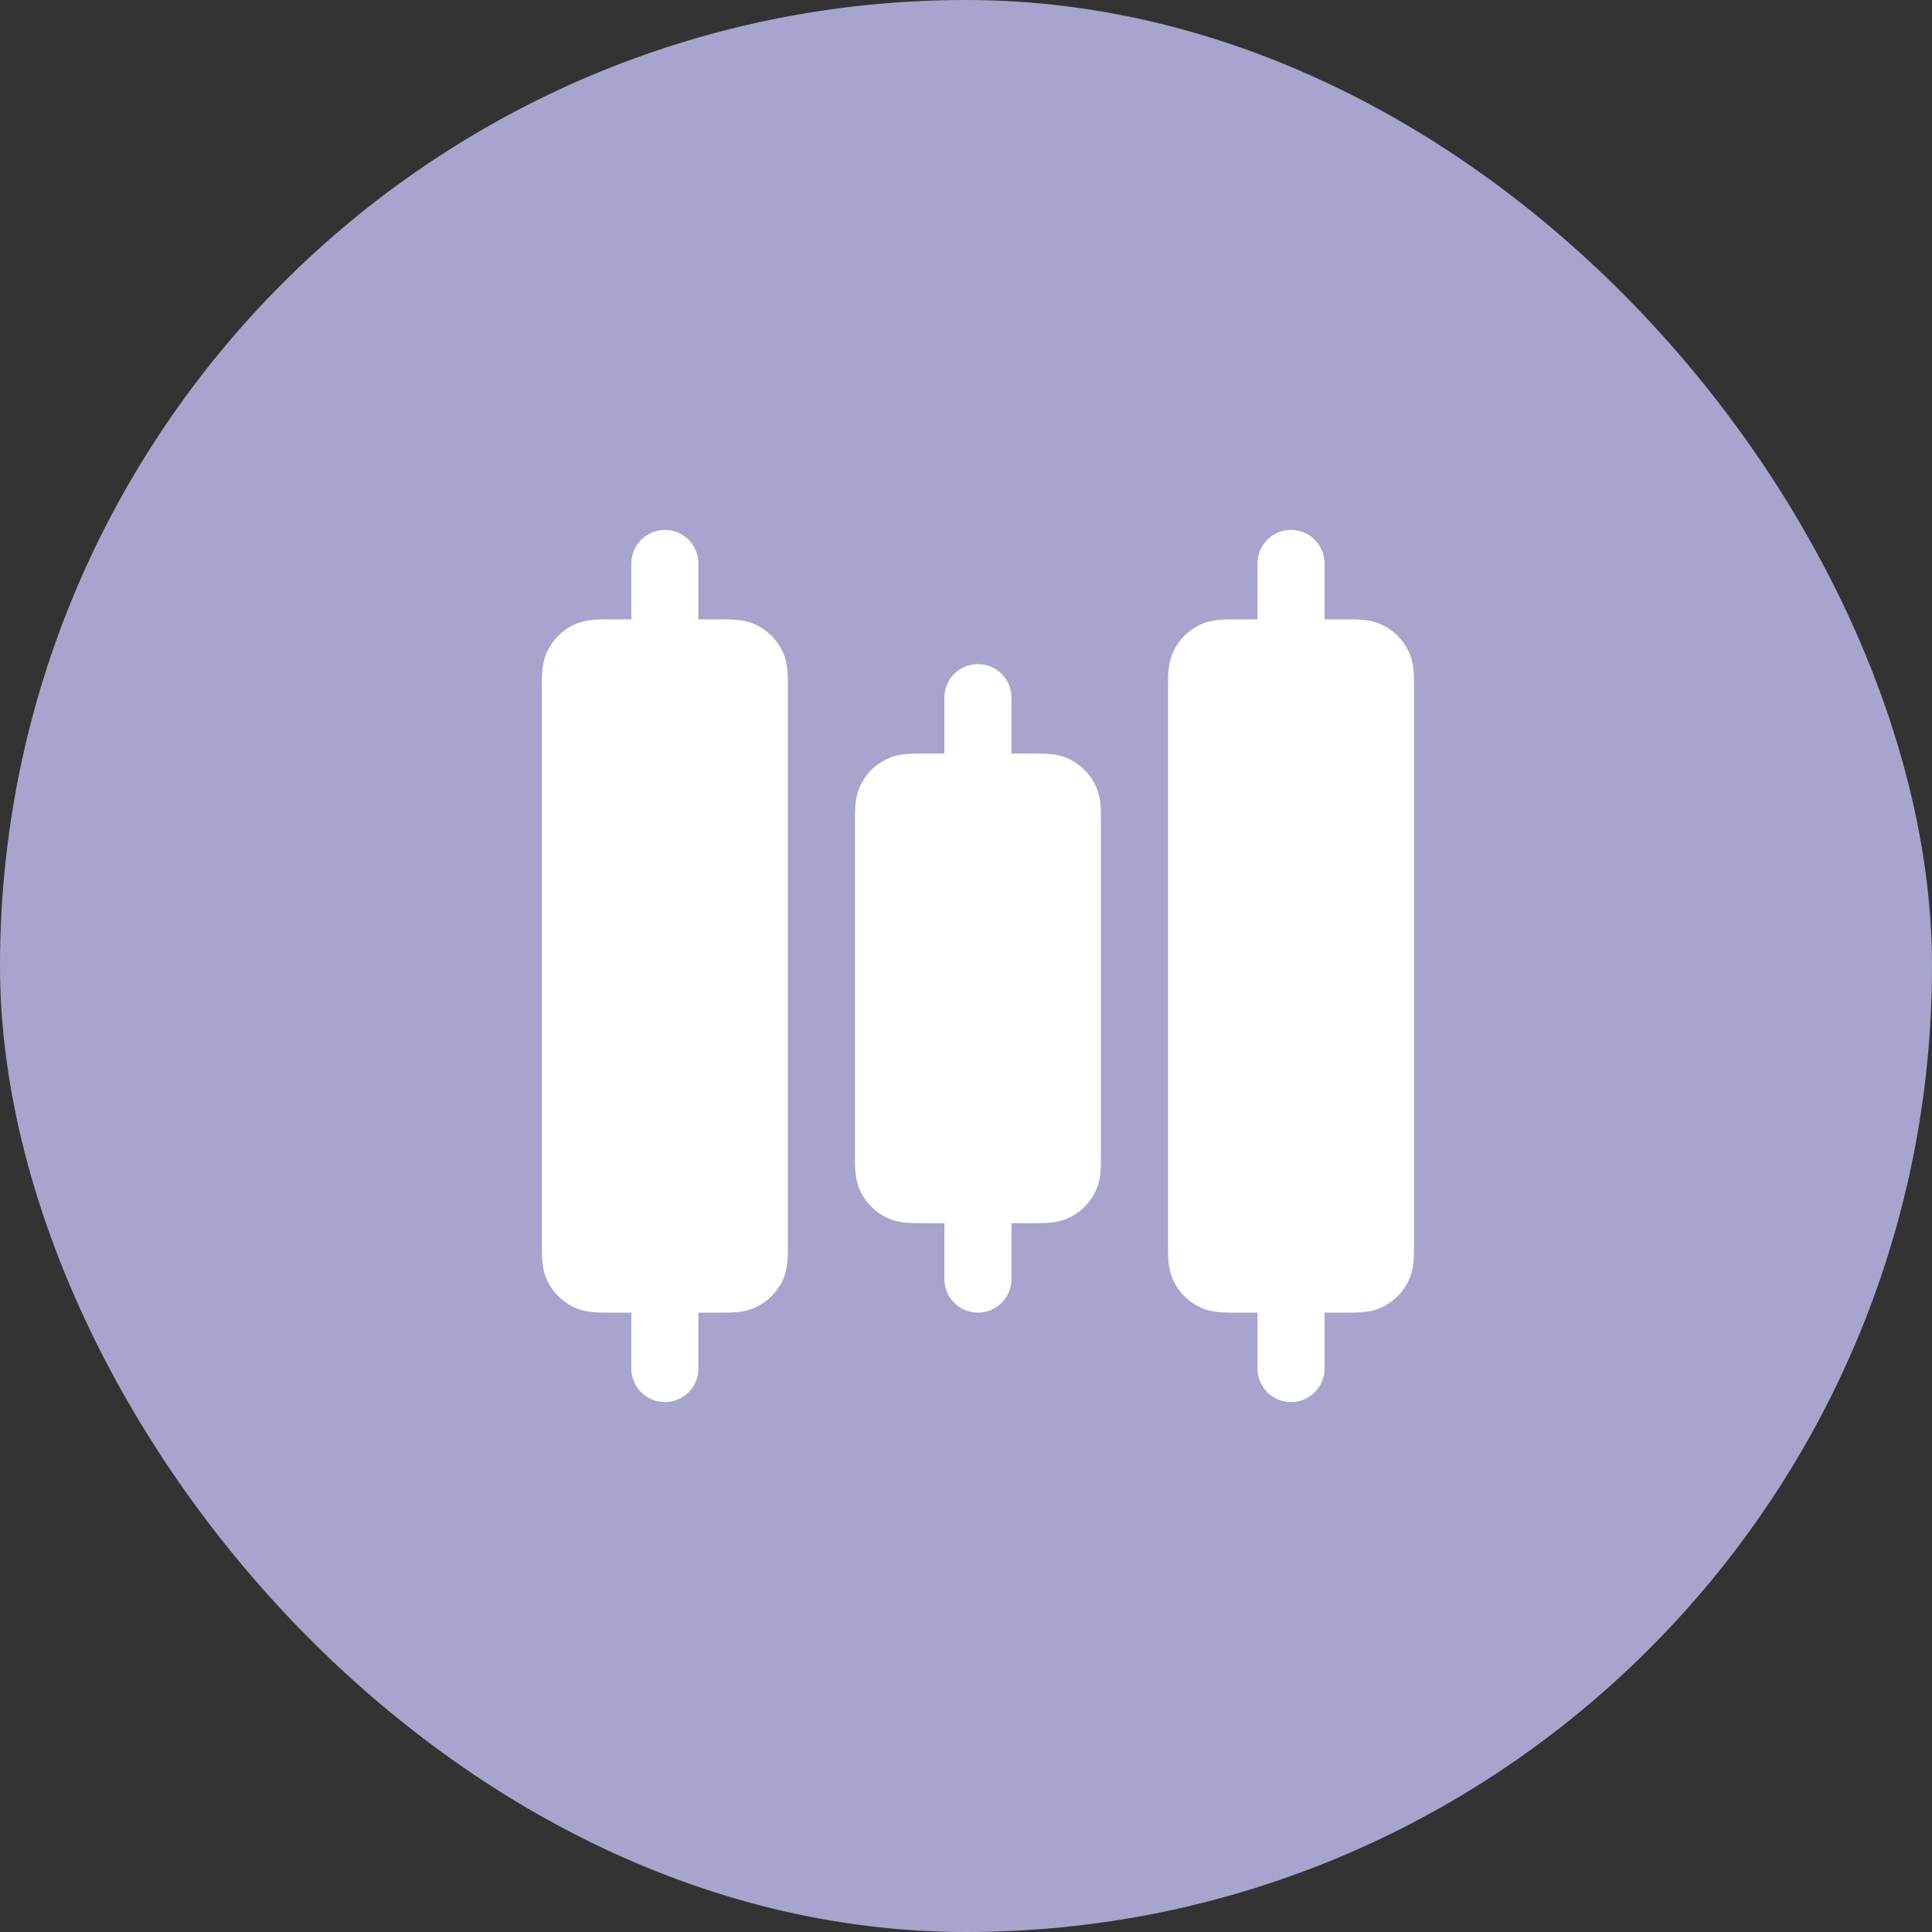
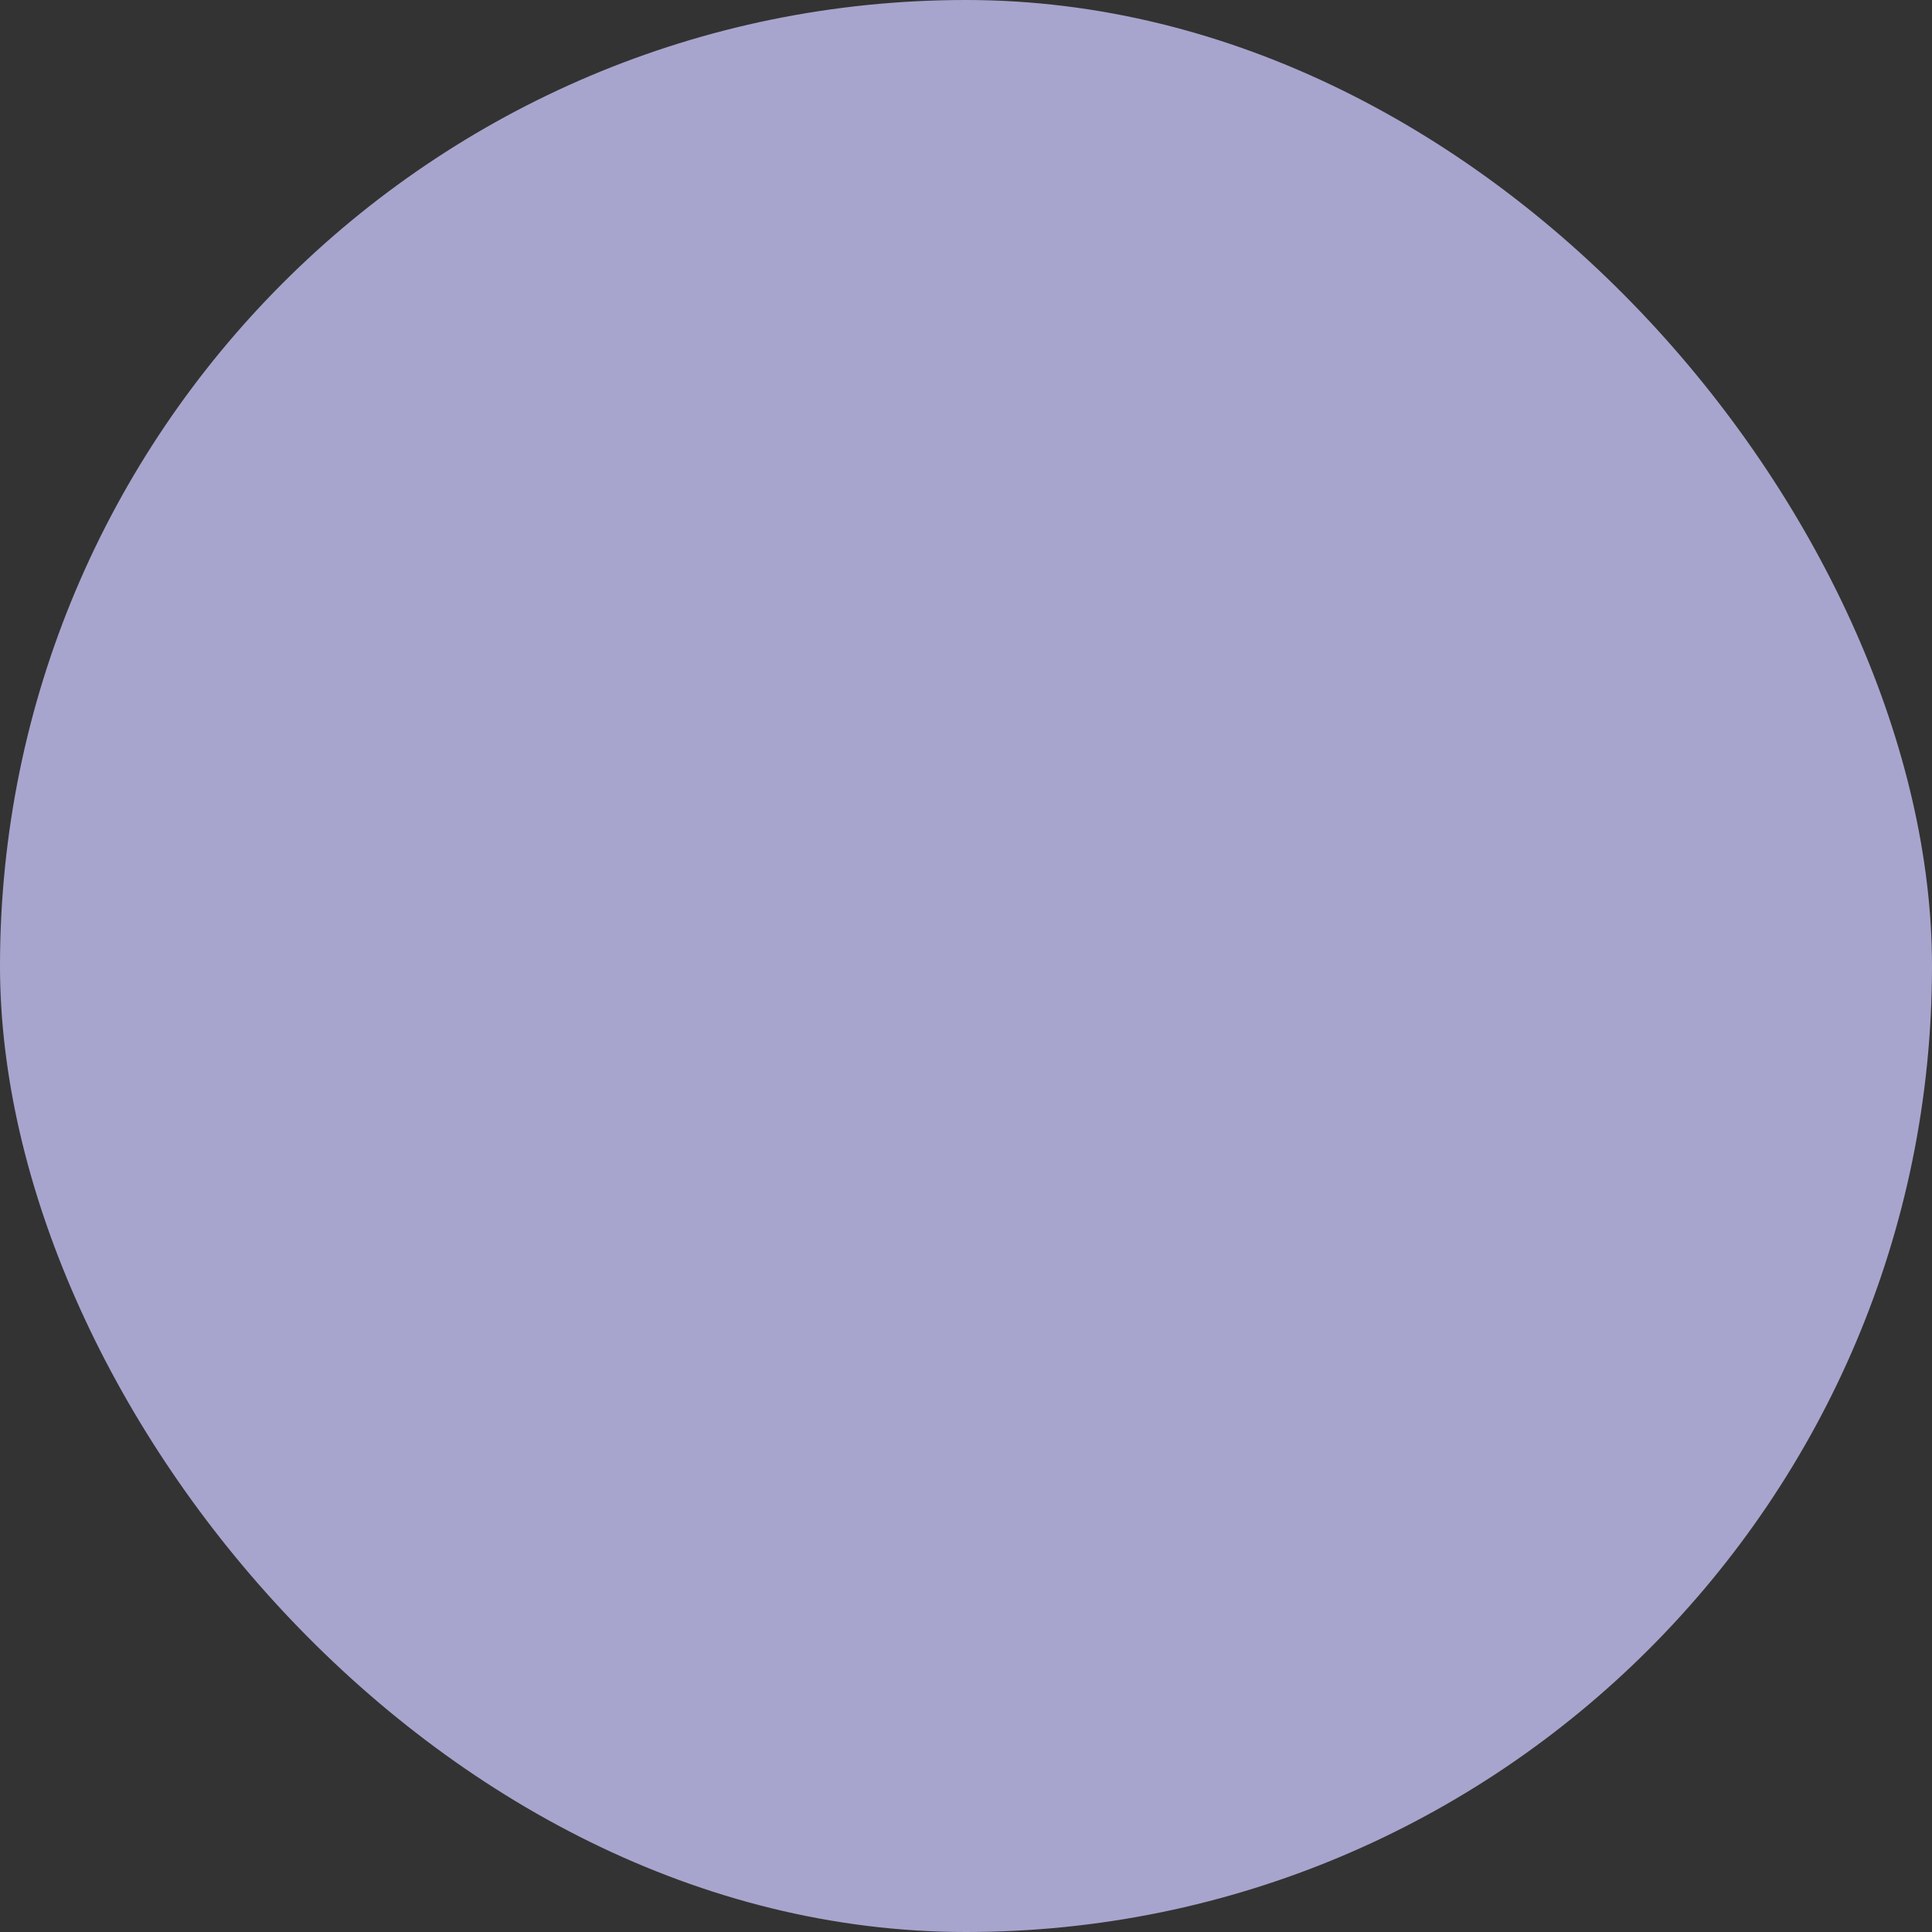
<svg xmlns="http://www.w3.org/2000/svg" width="54" height="54" viewBox="0 0 54 54" fill="none">
  <rect x="0" y="0" width="54" height="54" fill="#333333" stroke="none" />
  <rect width="54" height="54" rx="27" fill="#A7A5CD" />
-   <path fill-rule="evenodd" clip-rule="evenodd" d="M18.584 14.812C19.102 14.812 19.521 15.232 19.521 15.75V17.312H20.084C20.092 17.312 20.101 17.312 20.109 17.312C20.262 17.312 20.427 17.312 20.571 17.324C20.733 17.337 20.947 17.37 21.168 17.483C21.462 17.633 21.701 17.872 21.851 18.166C21.964 18.387 21.997 18.601 22.01 18.763C22.022 18.907 22.021 19.072 22.021 19.225C22.021 19.233 22.021 19.242 22.021 19.25L22.021 34.775C22.021 34.928 22.022 35.093 22.01 35.237C21.997 35.399 21.964 35.613 21.851 35.834C21.701 36.128 21.462 36.367 21.168 36.517C20.947 36.63 20.733 36.663 20.571 36.676C20.427 36.688 20.262 36.688 20.109 36.688L19.521 36.688V38.25C19.521 38.768 19.102 39.188 18.584 39.188C18.066 39.188 17.646 38.768 17.646 38.25V36.688L17.059 36.688C16.906 36.688 16.741 36.688 16.597 36.676C16.435 36.663 16.221 36.63 16 36.517C15.706 36.367 15.467 36.128 15.317 35.834C15.204 35.613 15.171 35.399 15.158 35.237C15.146 35.093 15.146 34.928 15.146 34.775L15.146 19.25C15.146 19.242 15.146 19.233 15.146 19.225C15.146 19.072 15.146 18.907 15.158 18.763C15.171 18.601 15.204 18.387 15.317 18.166C15.467 17.872 15.706 17.633 16 17.483C16.221 17.37 16.435 17.337 16.597 17.324C16.741 17.312 16.906 17.312 17.059 17.312C17.067 17.312 17.076 17.312 17.084 17.312H17.646V15.75C17.646 15.232 18.066 14.812 18.584 14.812ZM36.084 14.812C36.602 14.812 37.022 15.232 37.022 15.75V17.312L37.609 17.312C37.762 17.312 37.928 17.312 38.071 17.324C38.233 17.337 38.447 17.37 38.668 17.483C38.962 17.633 39.201 17.872 39.351 18.166C39.464 18.387 39.497 18.601 39.51 18.763C39.522 18.907 39.522 19.072 39.522 19.225V34.775C39.522 34.928 39.522 35.093 39.51 35.237C39.497 35.399 39.464 35.613 39.351 35.834C39.201 36.128 38.962 36.367 38.668 36.517C38.447 36.63 38.233 36.663 38.071 36.676C37.928 36.688 37.762 36.688 37.609 36.688L37.022 36.688V38.25C37.022 38.768 36.602 39.188 36.084 39.188C35.566 39.188 35.147 38.768 35.147 38.25V36.688L34.559 36.688C34.406 36.688 34.24 36.688 34.097 36.676C33.935 36.663 33.721 36.63 33.5 36.517C33.206 36.367 32.967 36.128 32.817 35.834C32.704 35.613 32.671 35.399 32.658 35.237C32.646 35.093 32.647 34.928 32.647 34.775V19.225C32.647 19.072 32.646 18.907 32.658 18.763C32.671 18.601 32.704 18.387 32.817 18.166C32.967 17.872 33.206 17.633 33.5 17.483C33.721 17.37 33.935 17.337 34.097 17.324C34.24 17.312 34.406 17.312 34.559 17.312L35.147 17.312V15.75C35.147 15.232 35.566 14.812 36.084 14.812ZM27.334 18.562C27.852 18.562 28.271 18.982 28.271 19.5V21.062L28.859 21.062C29.012 21.062 29.177 21.062 29.321 21.074C29.483 21.087 29.697 21.12 29.918 21.233C30.212 21.383 30.451 21.622 30.601 21.916C30.714 22.137 30.747 22.351 30.76 22.513C30.772 22.657 30.771 22.822 30.771 22.975V32.275C30.771 32.428 30.772 32.593 30.76 32.737C30.747 32.899 30.714 33.113 30.601 33.334C30.451 33.628 30.212 33.867 29.918 34.017C29.697 34.13 29.483 34.163 29.321 34.176C29.177 34.188 29.012 34.188 28.859 34.188L28.271 34.188V35.75C28.271 36.268 27.852 36.688 27.334 36.688C26.816 36.688 26.396 36.268 26.396 35.75V34.188L25.809 34.188C25.656 34.188 25.491 34.188 25.347 34.176C25.185 34.163 24.971 34.13 24.75 34.017C24.456 33.867 24.217 33.628 24.067 33.334C23.954 33.113 23.921 32.899 23.908 32.737C23.896 32.593 23.896 32.428 23.896 32.275L23.896 23C23.896 22.992 23.896 22.983 23.896 22.975C23.896 22.822 23.896 22.657 23.908 22.513C23.921 22.351 23.954 22.137 24.067 21.916C24.217 21.622 24.456 21.383 24.75 21.233C24.971 21.12 25.185 21.087 25.347 21.074C25.491 21.062 25.656 21.062 25.809 21.062C25.817 21.062 25.826 21.062 25.834 21.062H26.396V19.5C26.396 18.982 26.816 18.562 27.334 18.562Z" fill="white" />
</svg>